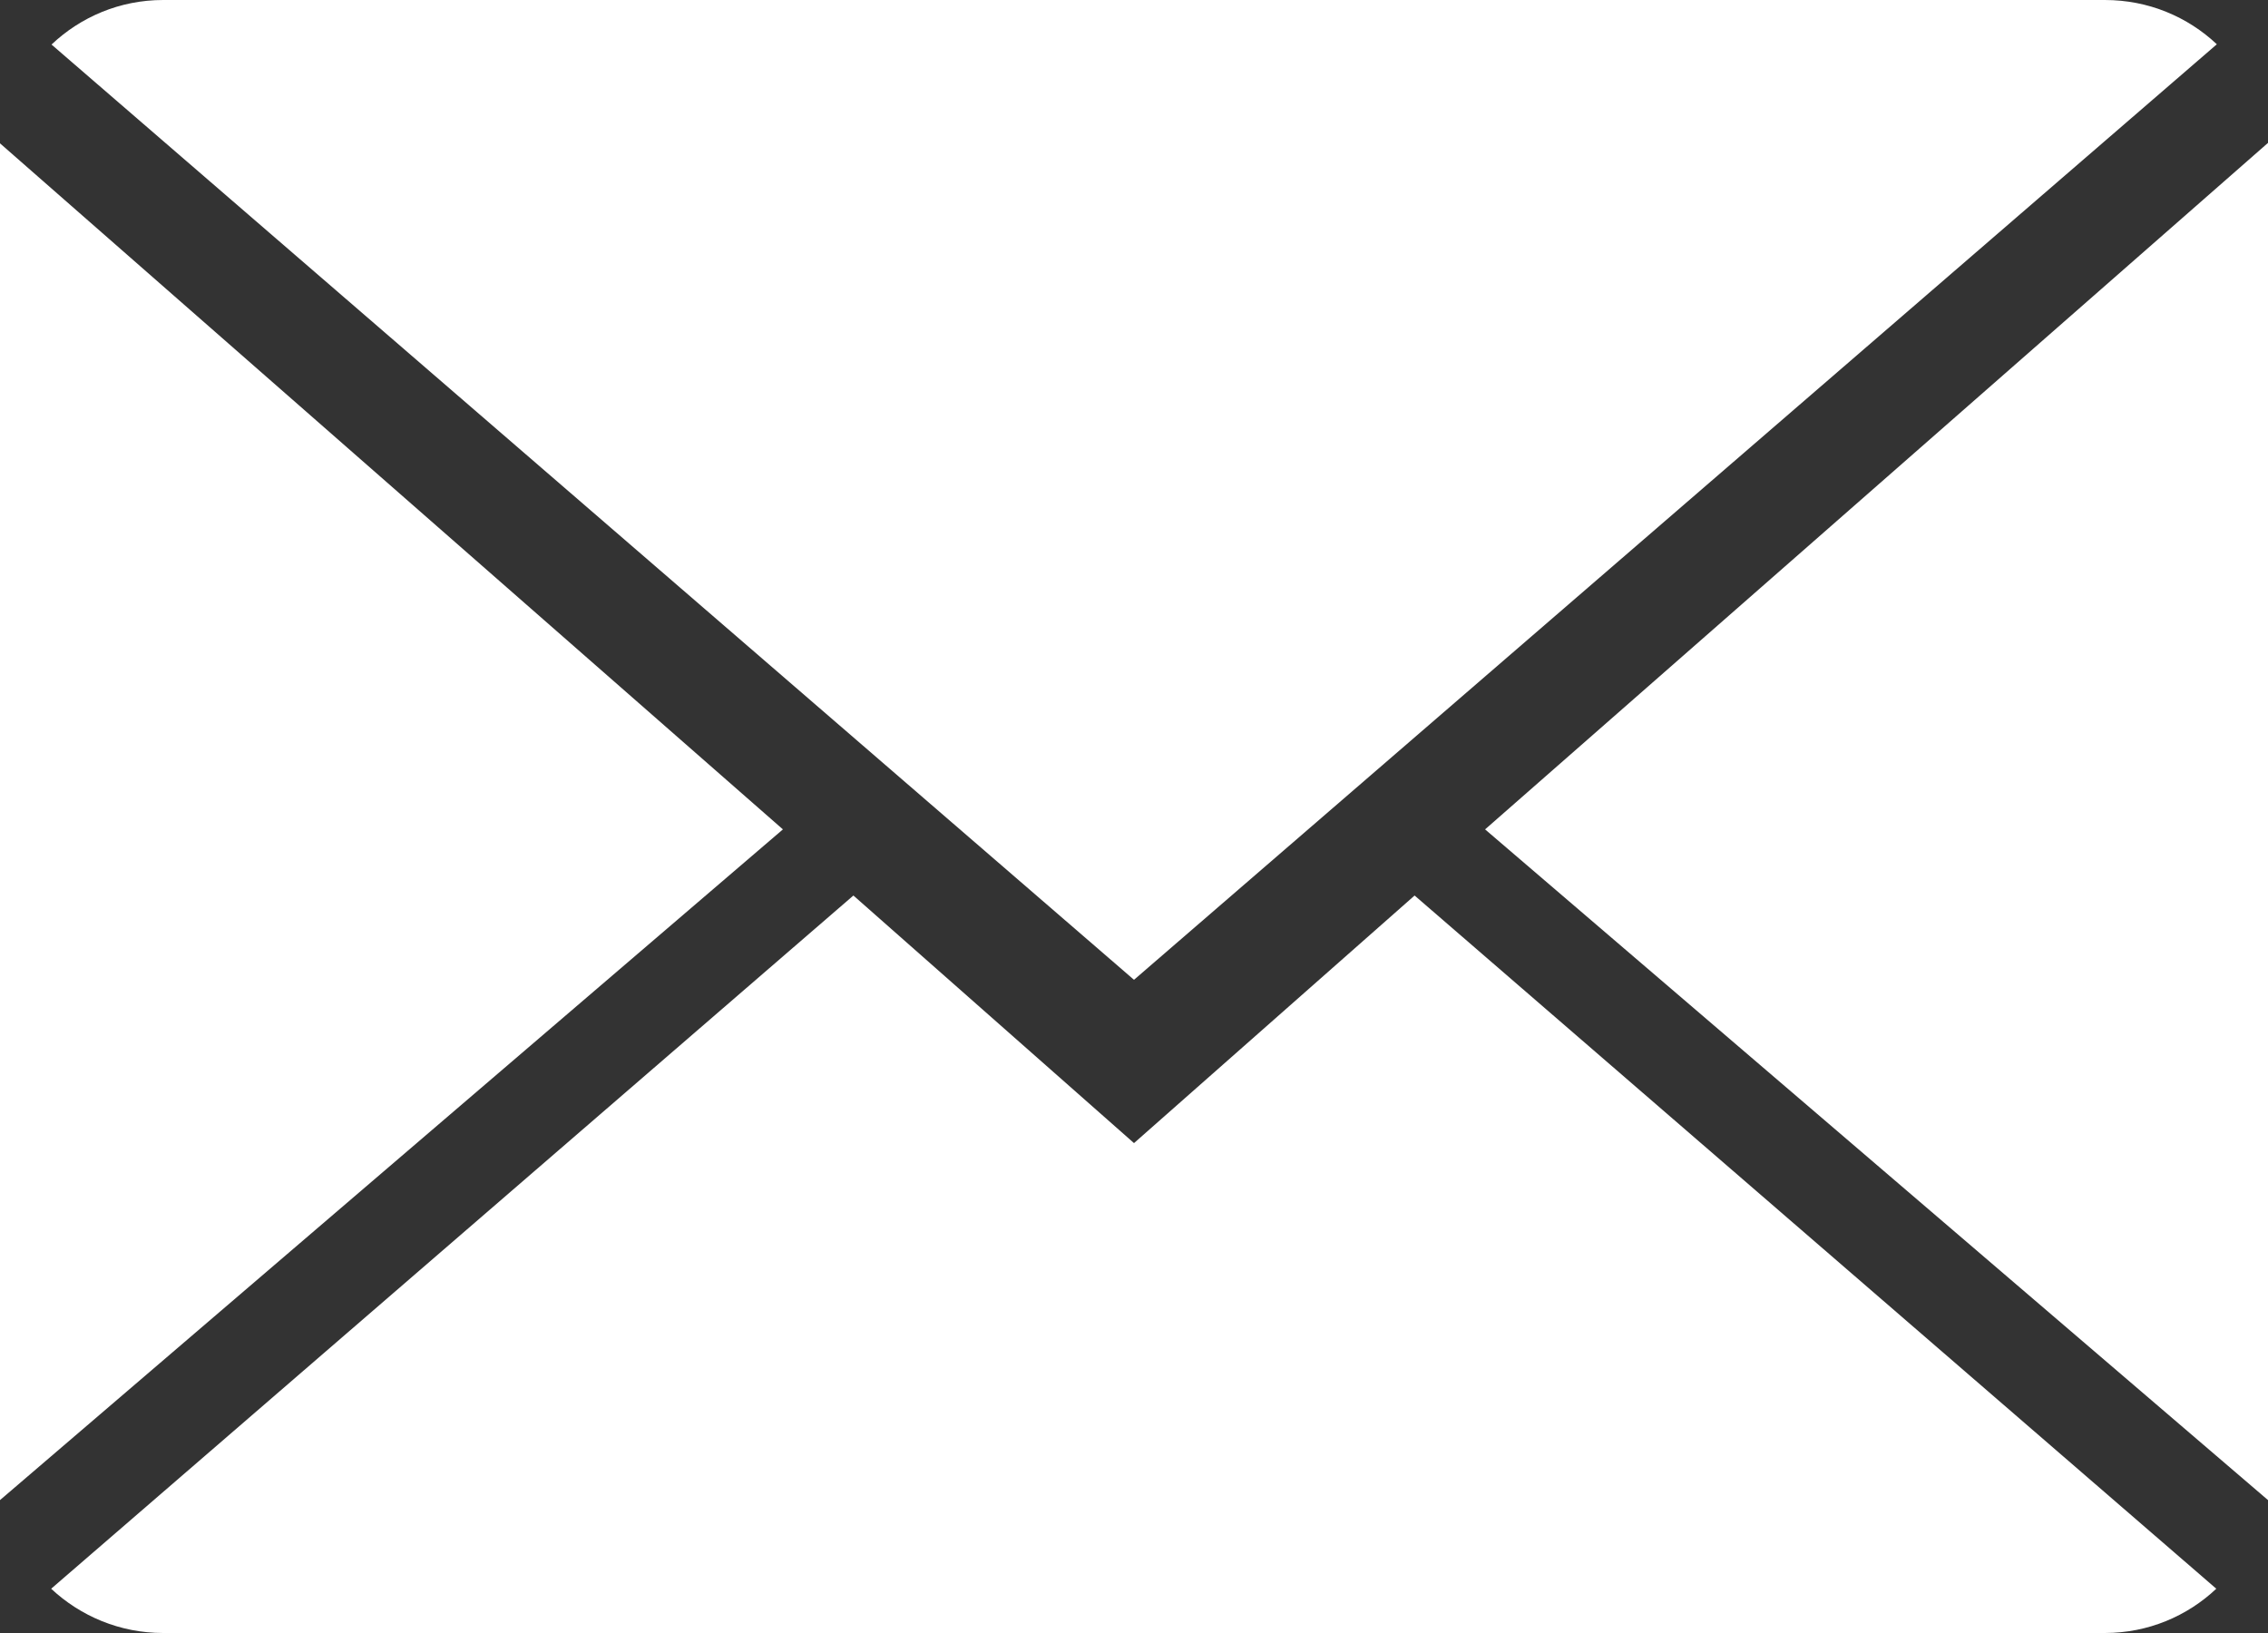
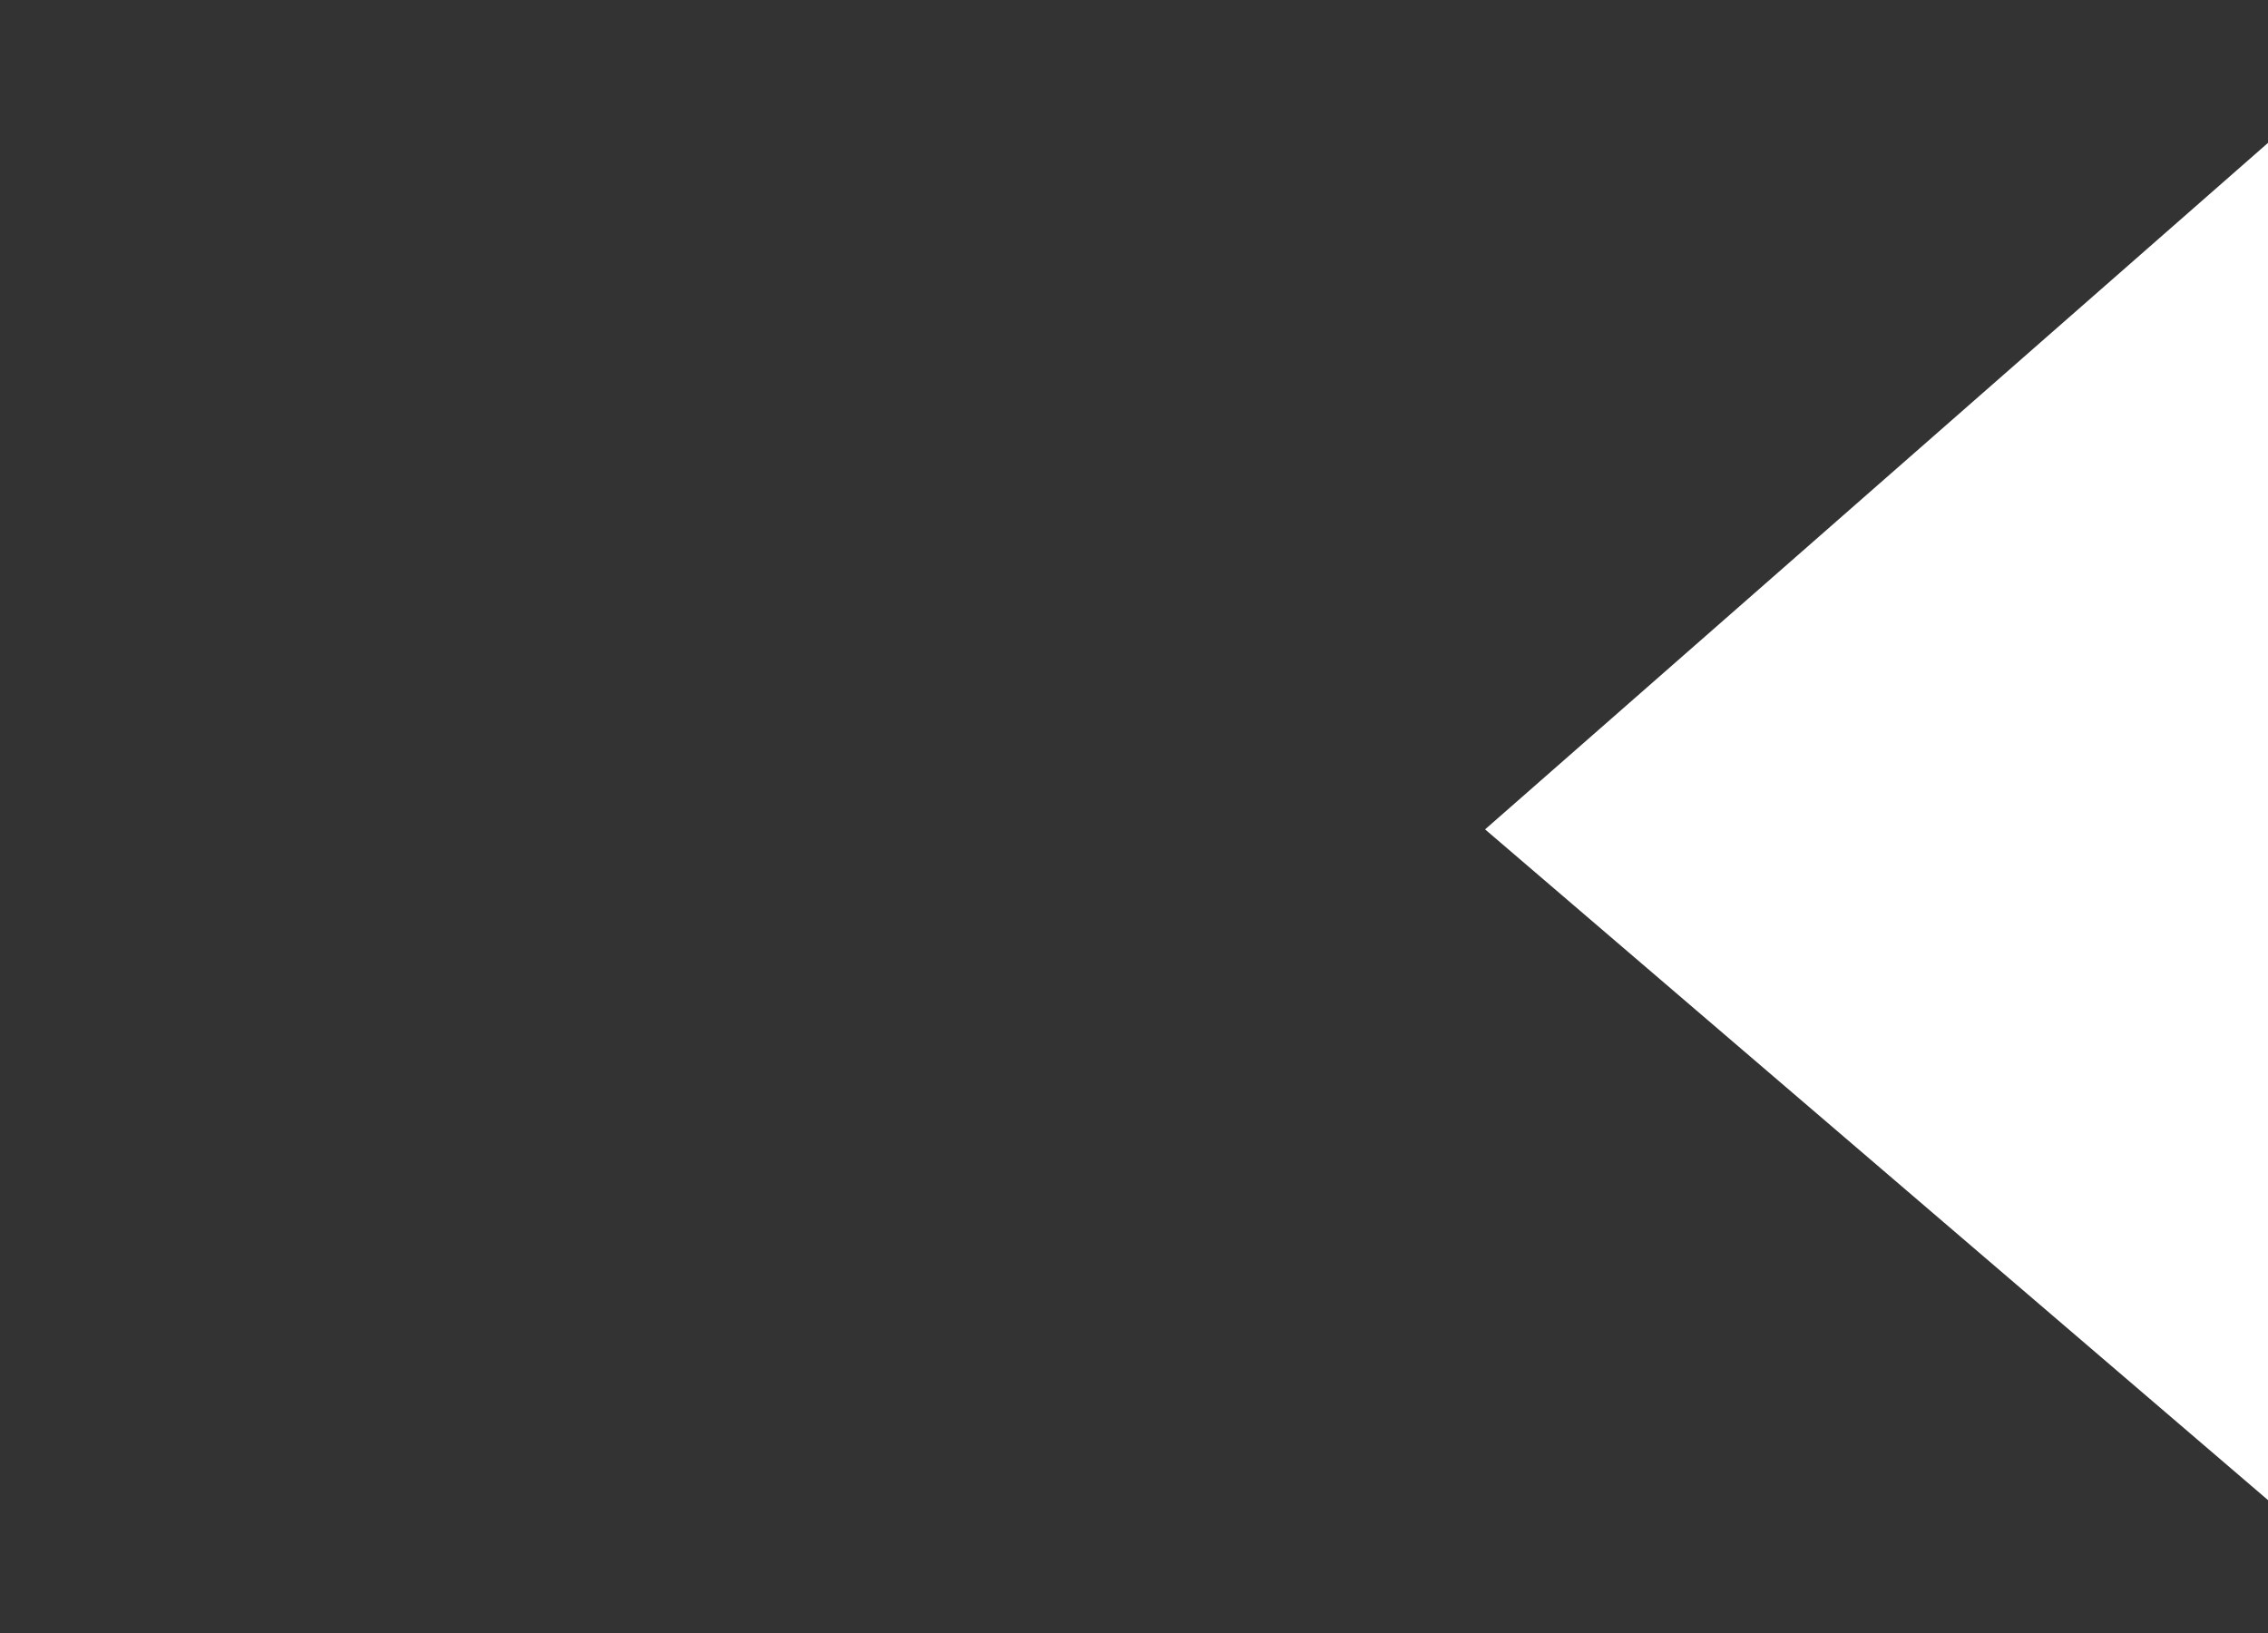
<svg xmlns="http://www.w3.org/2000/svg" width="25px" height="18px" viewBox="0 0 25 18" version="1.1">
  <rect x="0" y="0" width="25" height="18" fill="#333333" stroke="none" />
  <title>close-envelope</title>
  <desc>Created with Sketch.</desc>
  <defs />
  <g id="LP" stroke="none" stroke-width="1" fill="none" fill-rule="evenodd">
    <g id="1.-Homepage_03" transform="translate(-935, -2563)" fill="#FFFFFF" fill-rule="nonzero">
      <g id="Group-11" transform="translate(0, 2066)">
        <g id="Button" transform="translate(824, 472)">
          <g id="Group-19" transform="translate(111, 23)">
            <g id="close-envelope" transform="translate(0, 2)">
-               <path d="M12.5,12.6 L9.407,9.871 L0.564,17.512 C0.886,17.813 1.32,18 1.798,18 L23.202,18 C23.679,18 24.111,17.813 24.43,17.512 L15.593,9.871 L12.5,12.6 Z" id="Shape" />
-               <path d="M24.436,0.488 C24.114,0.185 23.682,0 23.202,0 L1.798,0 C1.321,0 0.889,0.187 0.568,0.491 L12.5,10.8 L24.436,0.488 Z" id="Shape" />
-               <polygon id="Shape" points="0 1.58 0 16.535 8.63 9.142" />
              <polygon id="Shape" points="16.37 9.142 25 16.535 25 1.575" />
            </g>
          </g>
        </g>
      </g>
    </g>
  </g>
</svg>